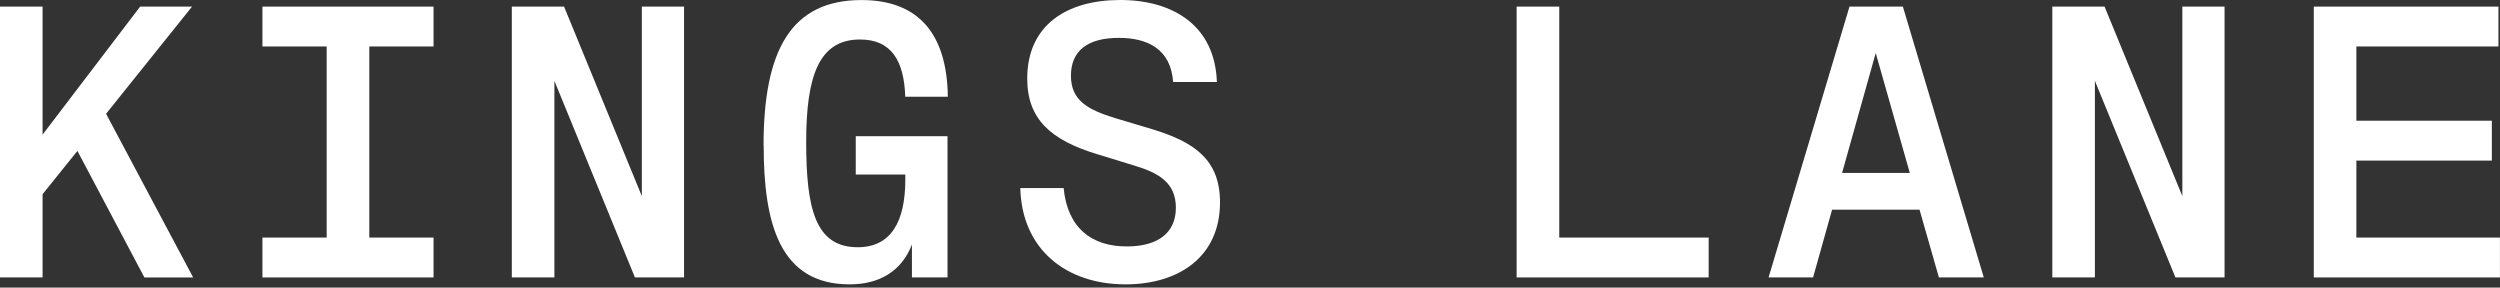
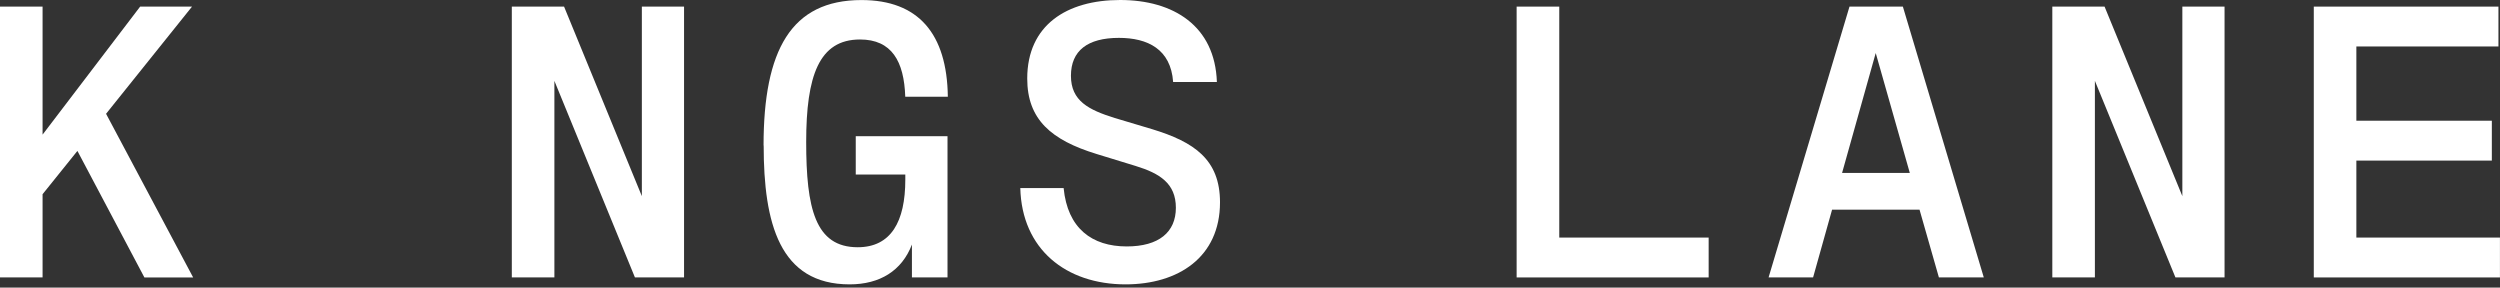
<svg xmlns="http://www.w3.org/2000/svg" width="765" height="88" viewBox="0 0 765 88" fill="none">
  <rect x="0" y="0" width="765" height="88" fill="#333333" stroke="none" />
  <path d="M0 2.022H13.028V41.198L42.884 2.022H58.758L32.455 34.82L59.103 84.896H44.183L23.687 46.18L13.028 59.43V84.879H0V2.022Z" fill="white" />
-   <path d="M80.306 72.697H99.963V14.22H80.306V2.022H132.665V14.22H113.008V72.697H132.665V84.896H80.306V72.697Z" fill="white" />
  <path d="M156.616 2.022H172.604L196.407 60.022V2.022H209.32V84.879H194.285L169.644 24.742V84.879H156.616V2.022Z" fill="white" />
  <path d="M233.649 44.519C233.649 15.404 242.054 0.016 263.62 0.016C281.023 0.016 289.791 10.308 290.038 29.608H277.009C276.648 18.725 272.864 12.083 263.159 12.083C250.608 12.083 246.693 23.213 246.693 43.451C246.693 63.688 249.424 75.656 262.452 75.656C272.634 75.656 277.026 67.847 277.026 54.942V53.397H261.86V41.675H289.939V84.879H279.049V74.818C275.973 82.874 269.212 87.016 259.984 87.016C238.551 87.016 233.682 68.308 233.682 44.519H233.649Z" fill="white" />
  <path d="M312.211 57.54H325.47C326.654 69.853 334.122 75.41 344.781 75.41C354.618 75.41 359.816 71.037 359.816 63.573C359.816 56.109 354.848 53.035 347.496 50.783L335.537 47.117C321.686 42.859 314.333 36.579 314.333 24.035C314.333 7.694 326.424 0 342.758 0C359.092 0 371.775 7.924 372.367 25.087H358.977C358.27 15.026 351.164 11.59 342.396 11.59C332.806 11.59 327.707 15.503 327.707 23.197C327.707 30.891 333.152 33.62 341.097 36.102L352.595 39.538C365.393 43.451 373.321 48.777 373.321 61.913C373.321 78.731 360.524 87.016 344.419 87.016C326.177 87.016 312.672 76.248 312.211 57.54Z" fill="white" />
  <path d="M477.134 2.022V72.697H522.847V84.896H464.089V2.022H477.134Z" fill="white" />
-   <path d="M565.928 2.022H582.279L607.036 84.879H593.3L587.378 64.165H560.615L554.808 84.879H541.188L565.945 2.022H565.928ZM584.401 52.92L573.972 16.226L563.675 52.92H584.401Z" fill="white" />
+   <path d="M565.928 2.022H582.279L607.036 84.879H593.3L587.378 64.165H560.615L554.808 84.879H541.188L565.945 2.022H565.928M584.401 52.92L573.972 16.226L563.675 52.92H584.401Z" fill="white" />
  <path d="M628.009 2.022H643.998L667.8 60.022V2.022H680.713V84.879H665.678L641.037 24.742V84.879H628.009V2.022Z" fill="white" />
  <path d="M708.019 2.022H764.523V14.22H721.047V36.94H762.5V49.139H721.047V72.697H764.984V84.896H708.019V2.022Z" fill="white" />
</svg>